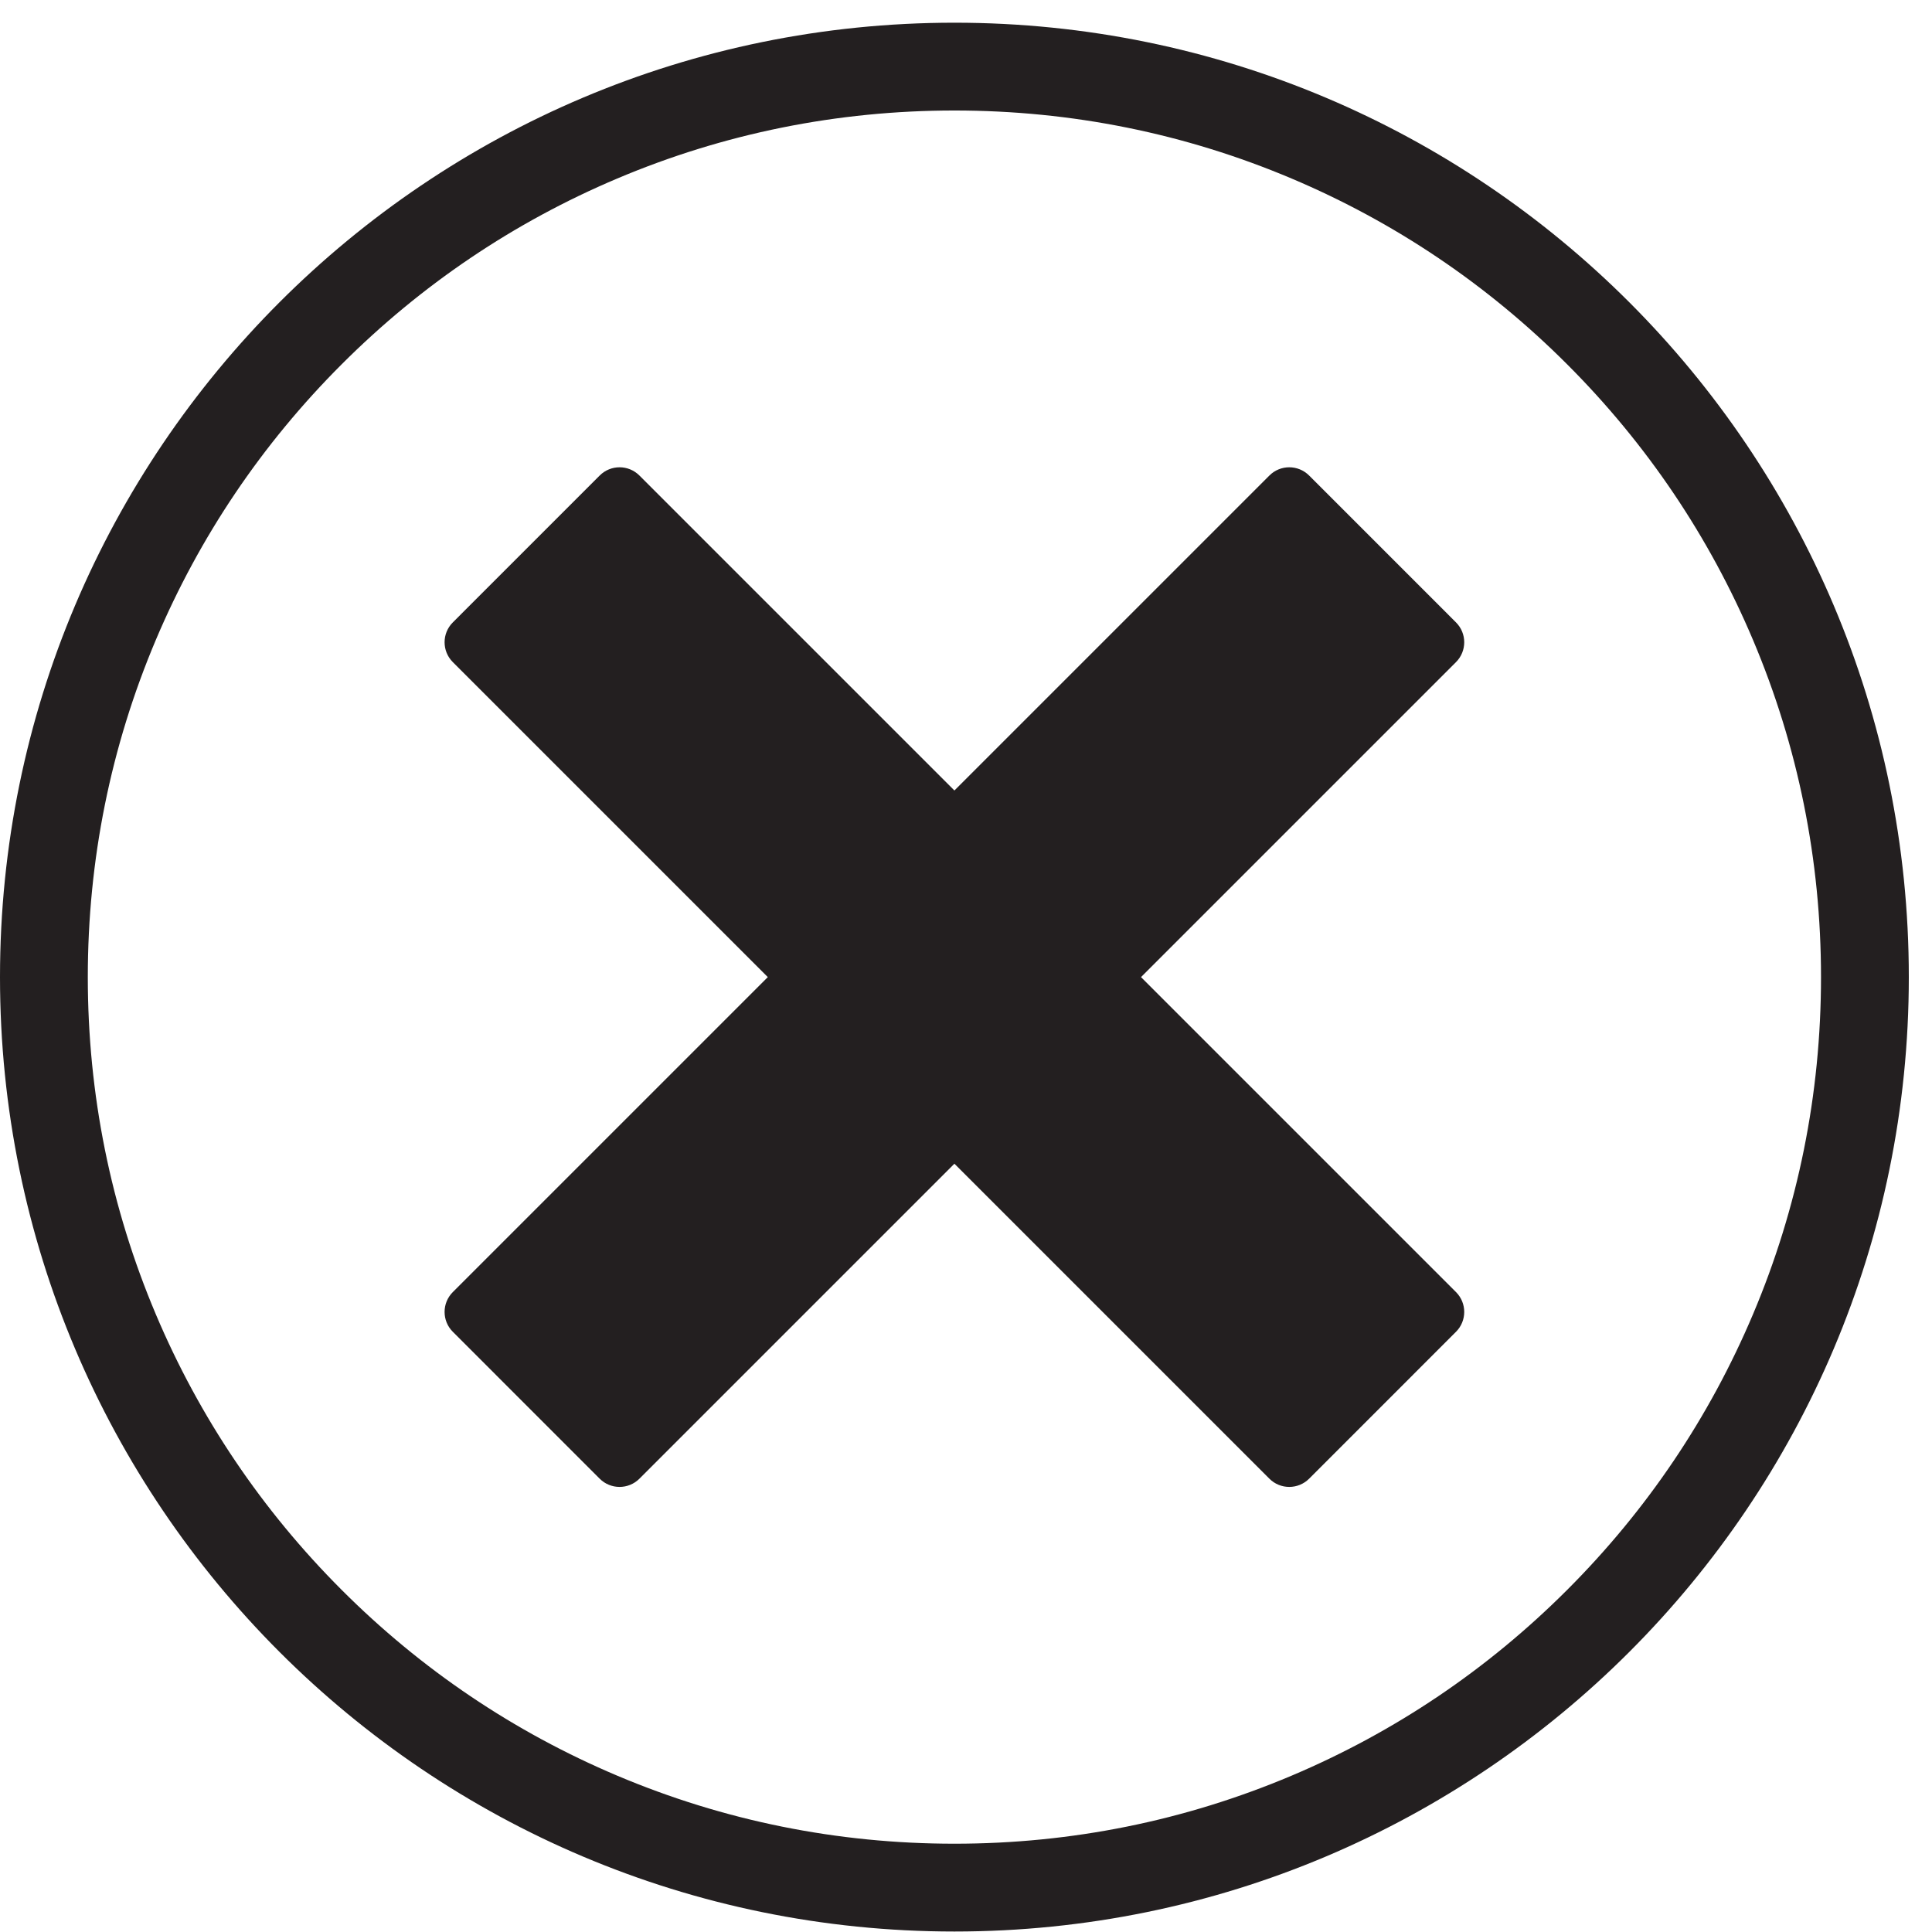
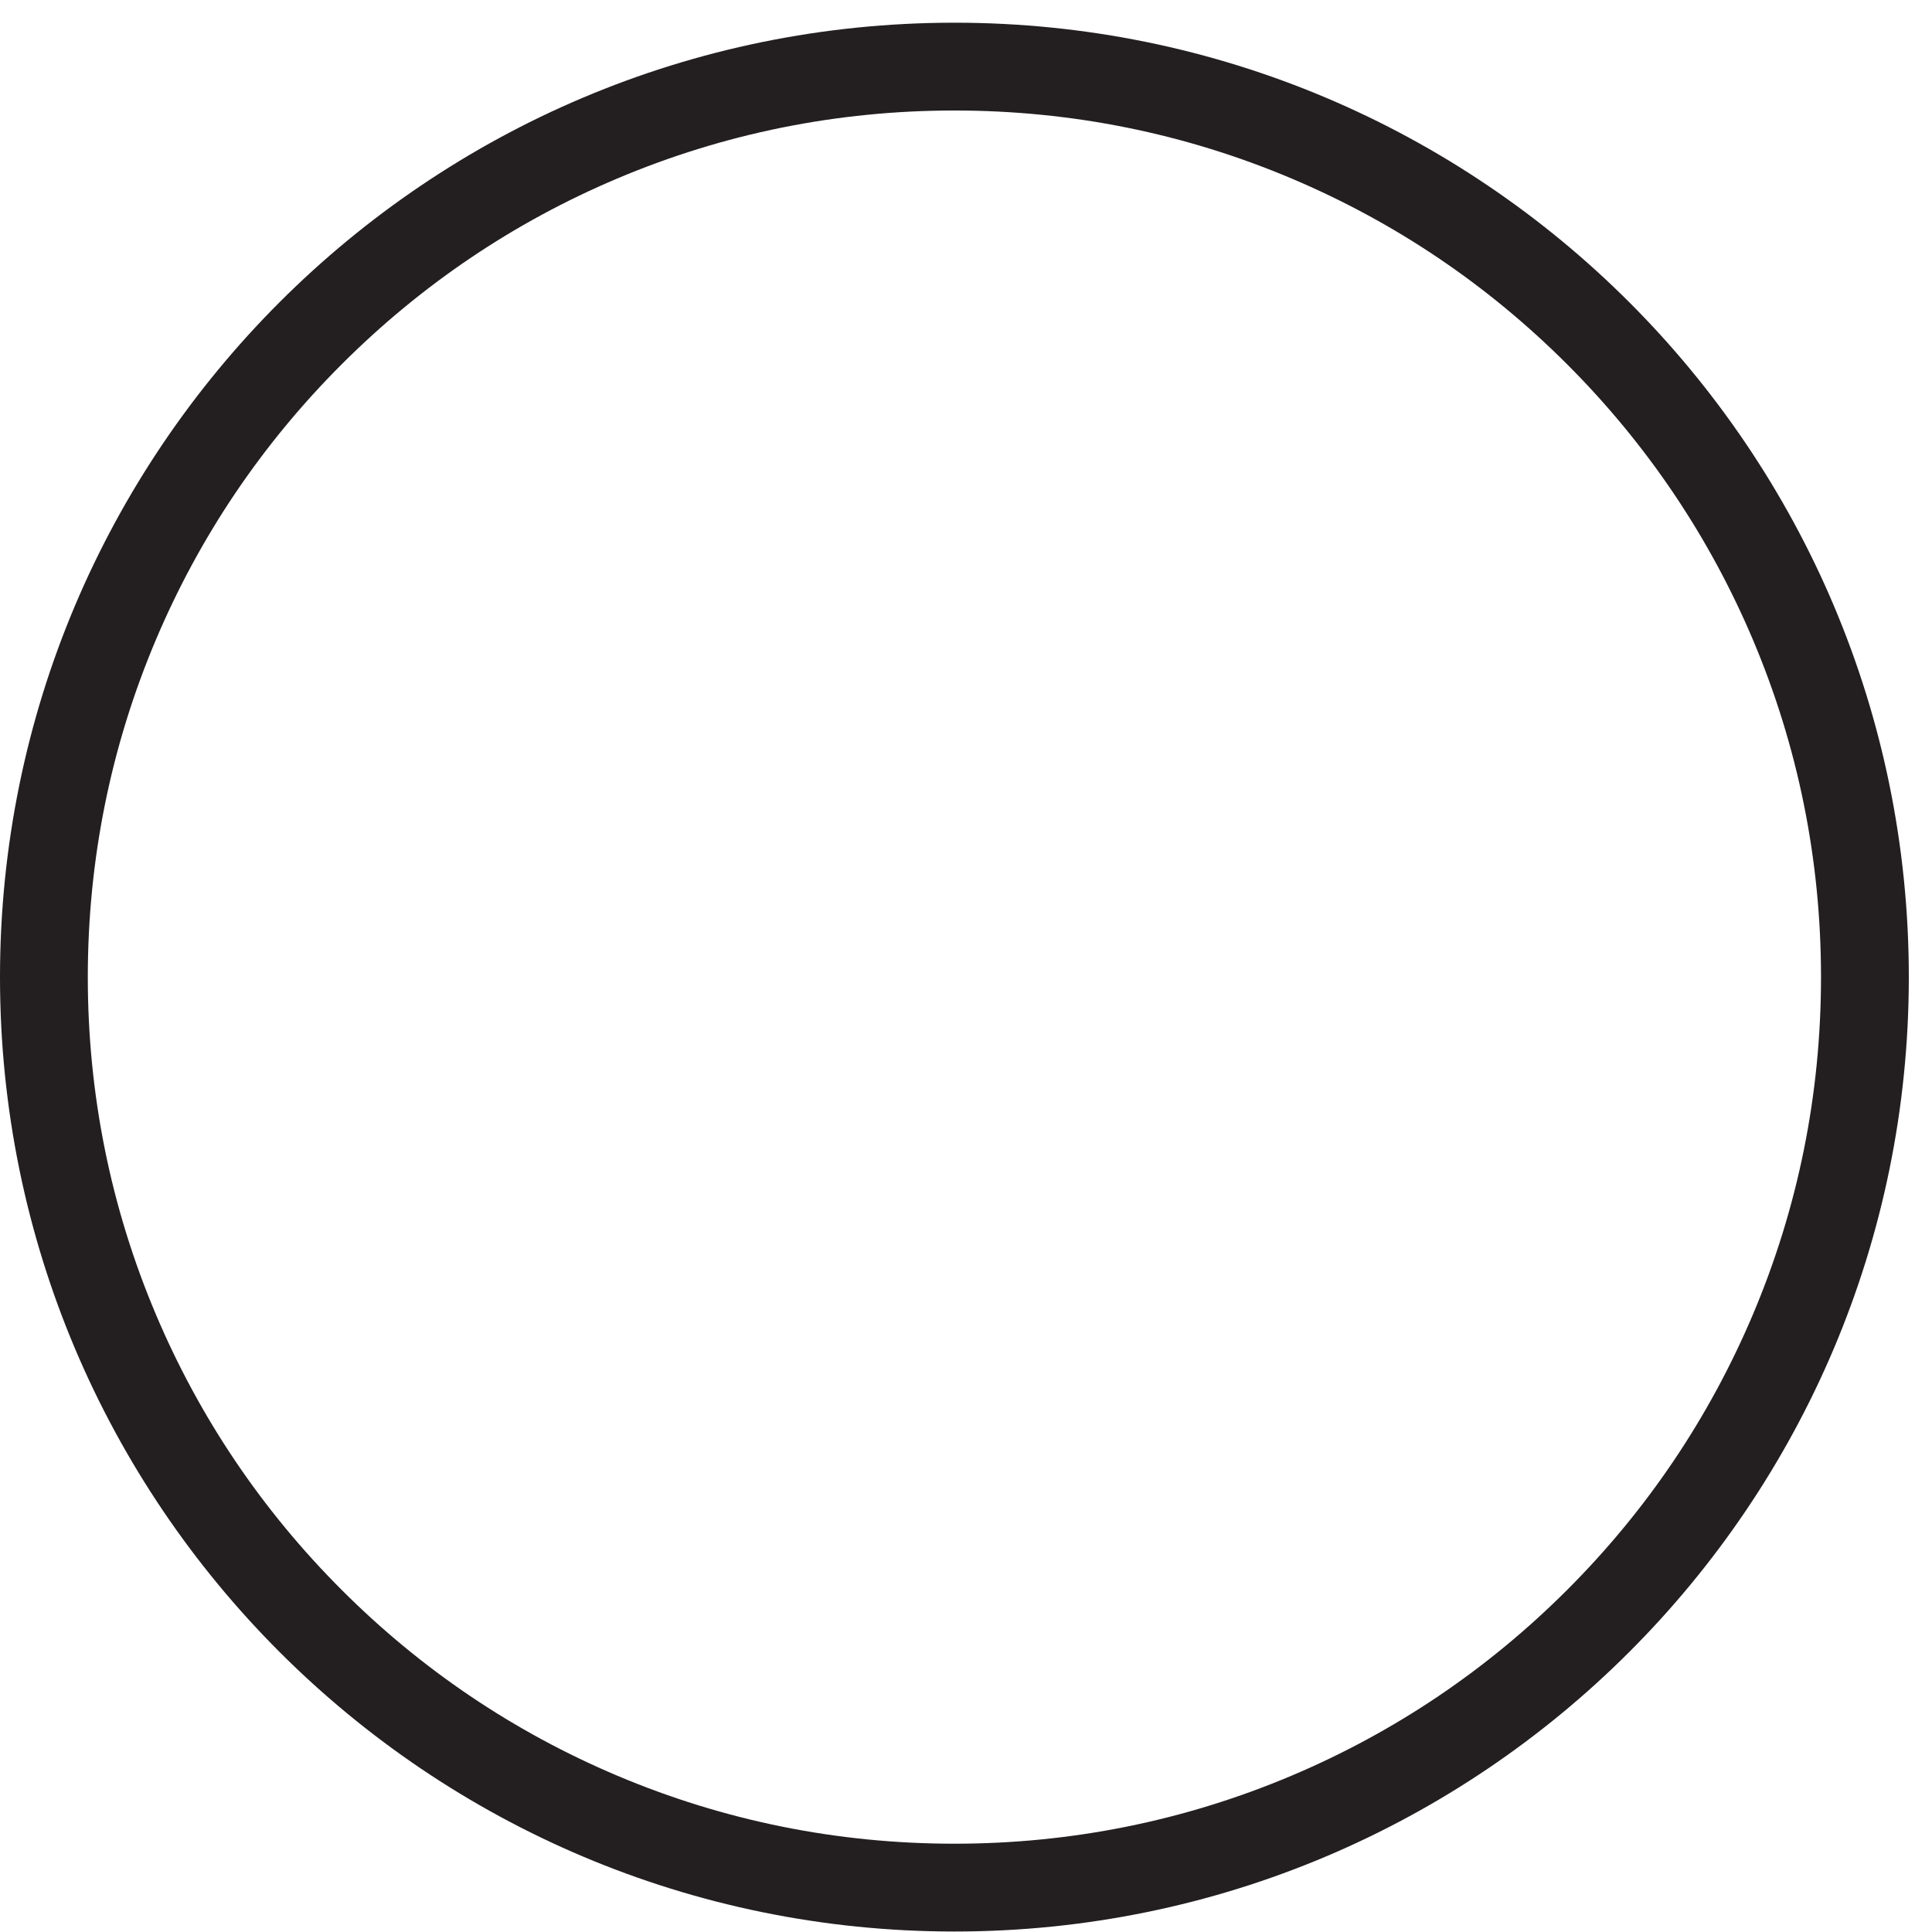
<svg xmlns="http://www.w3.org/2000/svg" version="1.0" preserveAspectRatio="xMidYMid meet" height="500" viewBox="0 0 375 375" zoomAndPan="magnify" width="500">
  <defs>
    <clipPath id="fae633875b">
      <path clip-rule="nonzero" d="M 0 4.406 L 370.5 4.406 L 370.5 374.906 L 0 374.906 Z M 0 4.406" />
    </clipPath>
  </defs>
  <g clip-path="url(#fae633875b)">
    <path fill-rule="nonzero" fill-opacity="1" d="M 185.25 4.406 C 82.941 4.406 0 87.344 0 189.656 C 0 291.965 82.941 374.906 185.25 374.906 C 287.559 374.906 370.5 291.965 370.5 189.656 C 370.5 87.344 287.559 4.406 185.25 4.406 Z M 304.188 308.594 C 288.738 324.043 270.746 336.18 250.719 344.648 C 229.992 353.414 207.961 357.863 185.25 357.863 C 162.539 357.863 140.508 353.414 119.781 344.648 C 99.754 336.18 81.762 324.051 66.312 308.594 C 50.863 293.145 38.727 275.152 30.254 255.121 C 21.488 234.398 17.043 212.367 17.043 189.656 C 17.043 166.941 21.488 144.914 30.254 124.188 C 38.727 104.16 50.855 86.168 66.312 70.719 C 81.762 55.266 99.754 43.129 119.781 34.66 C 140.508 25.895 162.539 21.449 185.25 21.449 C 207.961 21.449 229.992 25.895 250.719 34.66 C 270.746 43.129 288.738 55.262 304.188 70.719 C 319.637 86.168 331.773 104.16 340.246 124.188 C 349.012 144.914 353.457 166.941 353.457 189.656 C 353.457 212.367 349.012 234.398 340.246 255.121 C 331.773 275.152 319.645 293.145 304.188 308.594 Z M 304.188 308.594" fill="#231f20" />
  </g>
-   <path fill-rule="nonzero" fill-opacity="1" d="M 282.609 120.809 L 254.098 92.297 C 251.969 90.168 248.516 90.168 246.391 92.297 L 185.25 153.434 L 124.109 92.297 C 121.984 90.168 118.531 90.168 116.402 92.297 L 87.891 120.809 C 85.762 122.934 85.762 126.387 87.891 128.516 L 149.031 189.656 L 87.891 250.793 C 85.762 252.922 85.762 256.375 87.891 258.5 L 116.402 287.016 C 118.531 289.141 121.984 289.141 124.109 287.016 L 185.25 225.875 L 246.391 287.016 C 248.516 289.141 251.969 289.141 254.098 287.016 L 282.609 258.5 C 284.738 256.375 284.738 252.922 282.609 250.793 L 221.469 189.656 L 282.609 128.516 C 284.738 126.387 284.738 122.934 282.609 120.809 Z M 282.609 120.809" fill="#231f20" />
</svg>